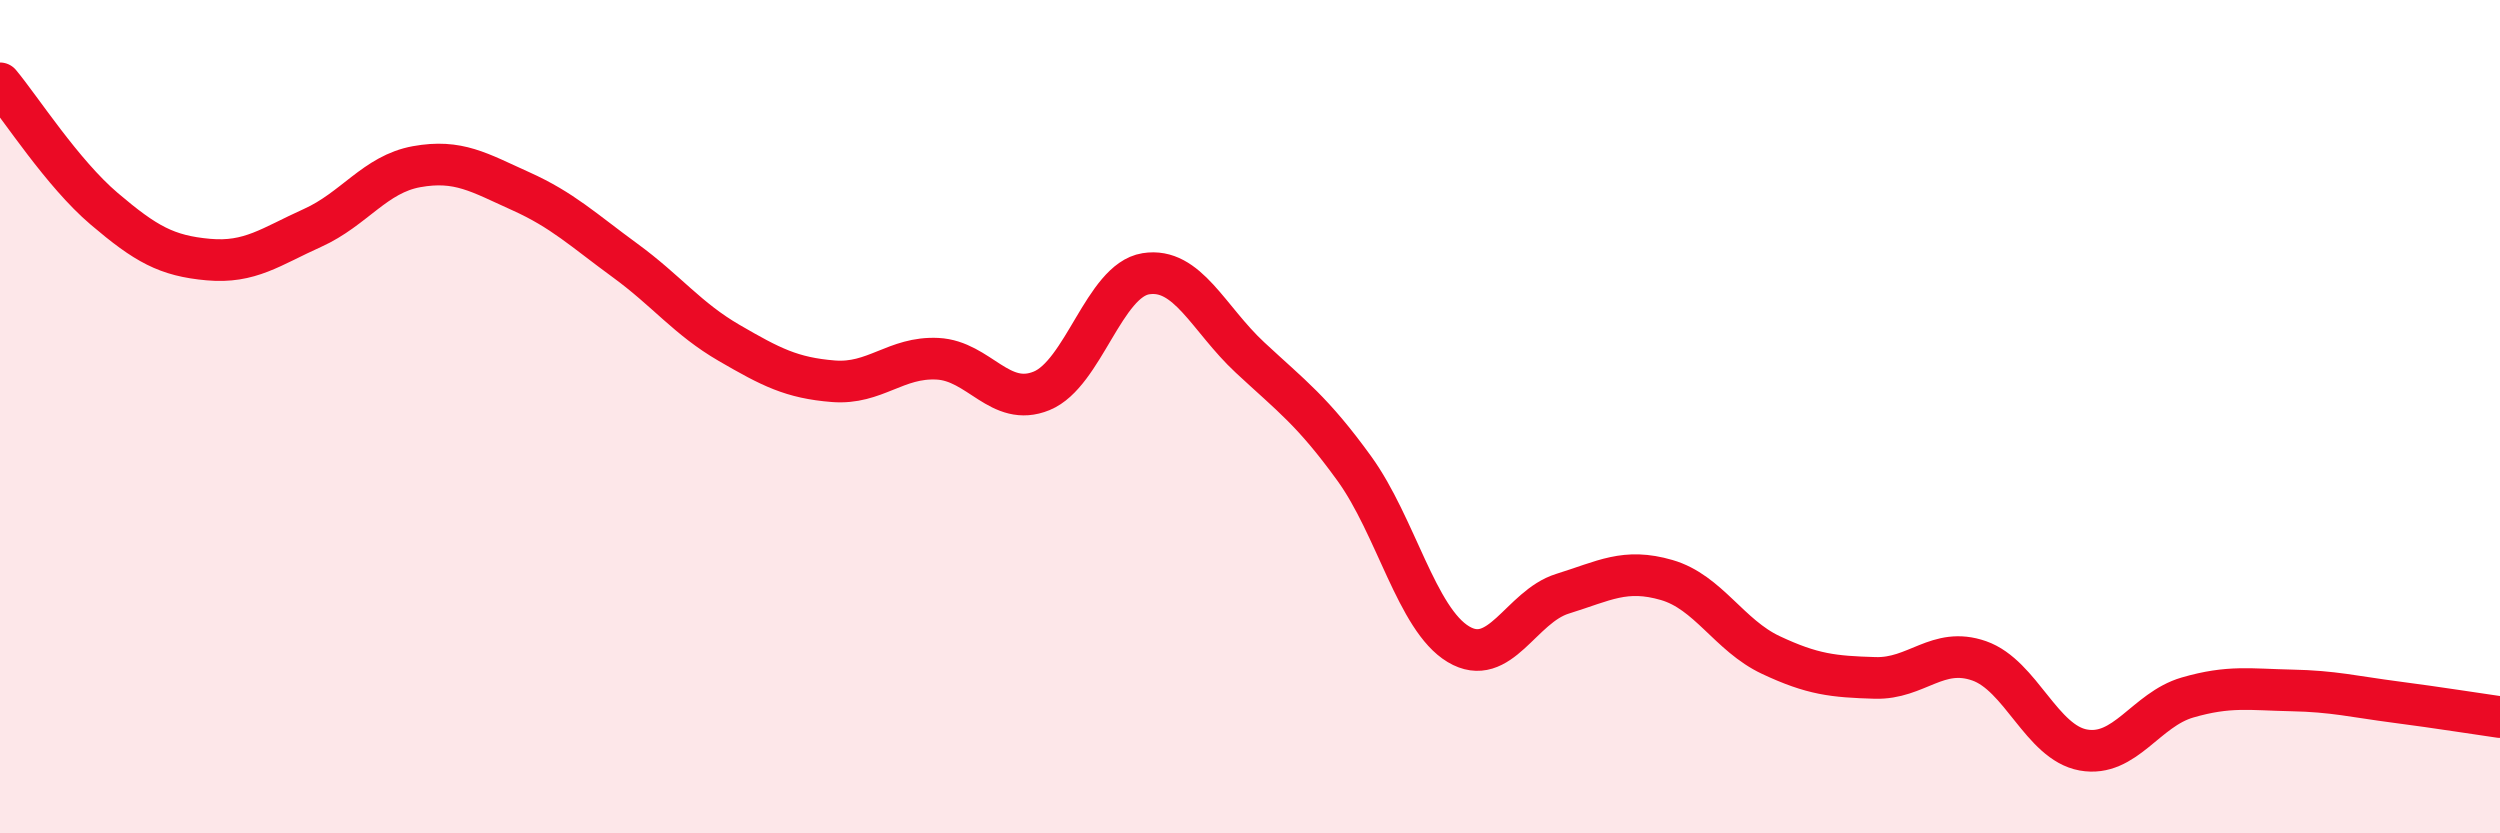
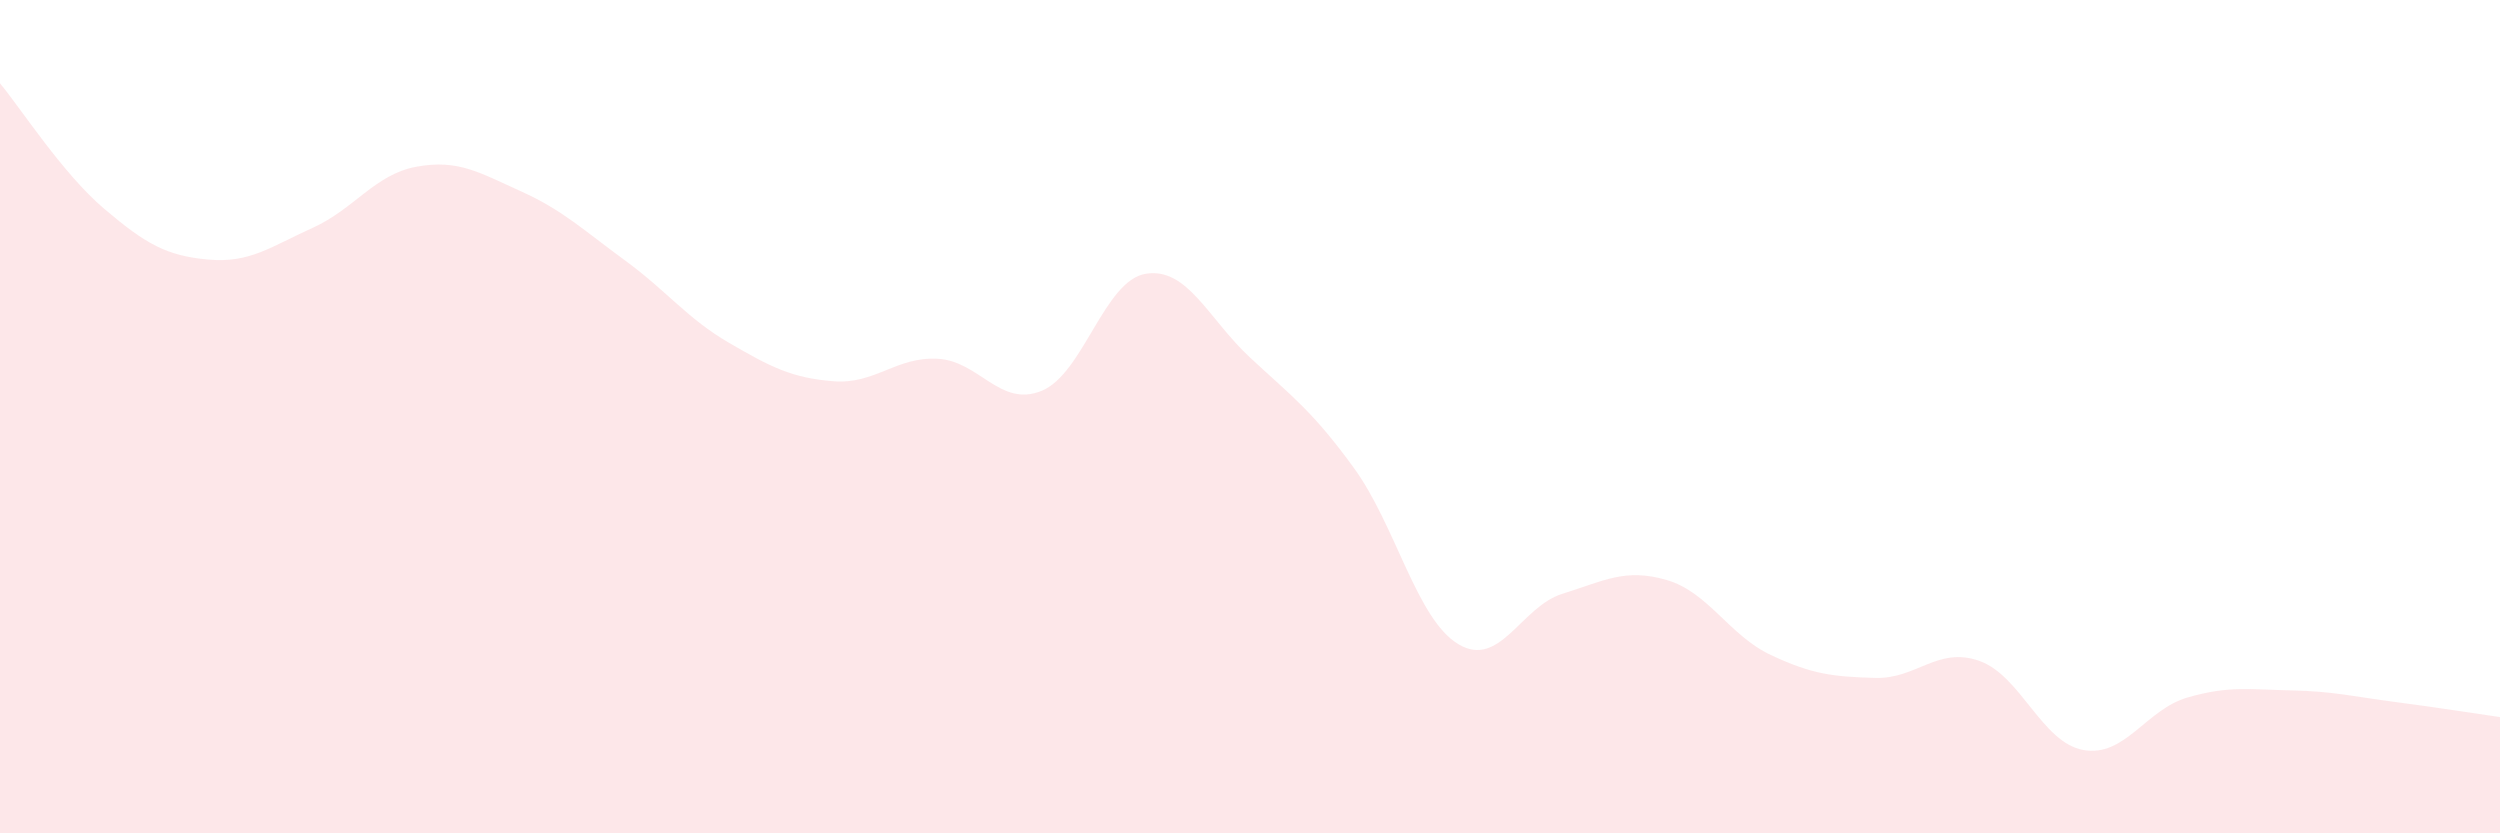
<svg xmlns="http://www.w3.org/2000/svg" width="60" height="20" viewBox="0 0 60 20">
  <path d="M 0,2 C 0.5,2.6 1.5,4.16 2.5,5.01 C 3.5,5.86 4,6.14 5,6.23 C 6,6.32 6.5,5.92 7.5,5.47 C 8.5,5.02 9,4.18 10,4 C 11,3.82 11.5,4.14 12.5,4.59 C 13.5,5.04 14,5.52 15,6.25 C 16,6.98 16.5,7.65 17.5,8.23 C 18.5,8.81 19,9.07 20,9.15 C 21,9.23 21.5,8.56 22.5,8.61 C 23.5,8.66 24,9.79 25,9.38 C 26,8.97 26.5,6.73 27.5,6.57 C 28.5,6.41 29,7.65 30,8.58 C 31,9.51 31.5,9.86 32.5,11.24 C 33.5,12.62 34,14.86 35,15.46 C 36,16.06 36.5,14.56 37.5,14.25 C 38.5,13.94 39,13.63 40,13.92 C 41,14.21 41.5,15.25 42.5,15.72 C 43.5,16.19 44,16.24 45,16.27 C 46,16.3 46.5,15.51 47.5,15.86 C 48.5,16.21 49,17.82 50,18 C 51,18.18 51.5,17.03 52.5,16.74 C 53.5,16.45 54,16.55 55,16.57 C 56,16.59 56.5,16.72 57.5,16.85 C 58.5,16.98 59.5,17.14 60,17.21L60 20L0 20Z" fill="#EB0A25" opacity="0.1" stroke-linecap="round" stroke-linejoin="round" />
-   <path d="M 0,2 C 0.5,2.6 1.5,4.16 2.5,5.01 C 3.5,5.86 4,6.14 5,6.23 C 6,6.32 6.5,5.92 7.5,5.47 C 8.5,5.02 9,4.18 10,4 C 11,3.82 11.5,4.14 12.5,4.59 C 13.5,5.04 14,5.52 15,6.25 C 16,6.98 16.5,7.65 17.5,8.23 C 18.5,8.81 19,9.07 20,9.15 C 21,9.23 21.5,8.56 22.5,8.61 C 23.5,8.66 24,9.79 25,9.38 C 26,8.97 26.5,6.73 27.5,6.57 C 28.5,6.41 29,7.65 30,8.58 C 31,9.51 31.5,9.86 32.5,11.24 C 33.5,12.62 34,14.86 35,15.46 C 36,16.06 36.5,14.56 37.5,14.25 C 38.5,13.94 39,13.63 40,13.92 C 41,14.21 41.5,15.25 42.5,15.72 C 43.5,16.19 44,16.24 45,16.27 C 46,16.3 46.5,15.51 47.5,15.86 C 48.5,16.21 49,17.82 50,18 C 51,18.18 51.5,17.03 52.5,16.74 C 53.5,16.45 54,16.55 55,16.57 C 56,16.59 56.5,16.72 57.5,16.85 C 58.5,16.98 59.5,17.14 60,17.21" stroke="#EB0A25" stroke-width="1" fill="none" stroke-linecap="round" stroke-linejoin="round" />
</svg>